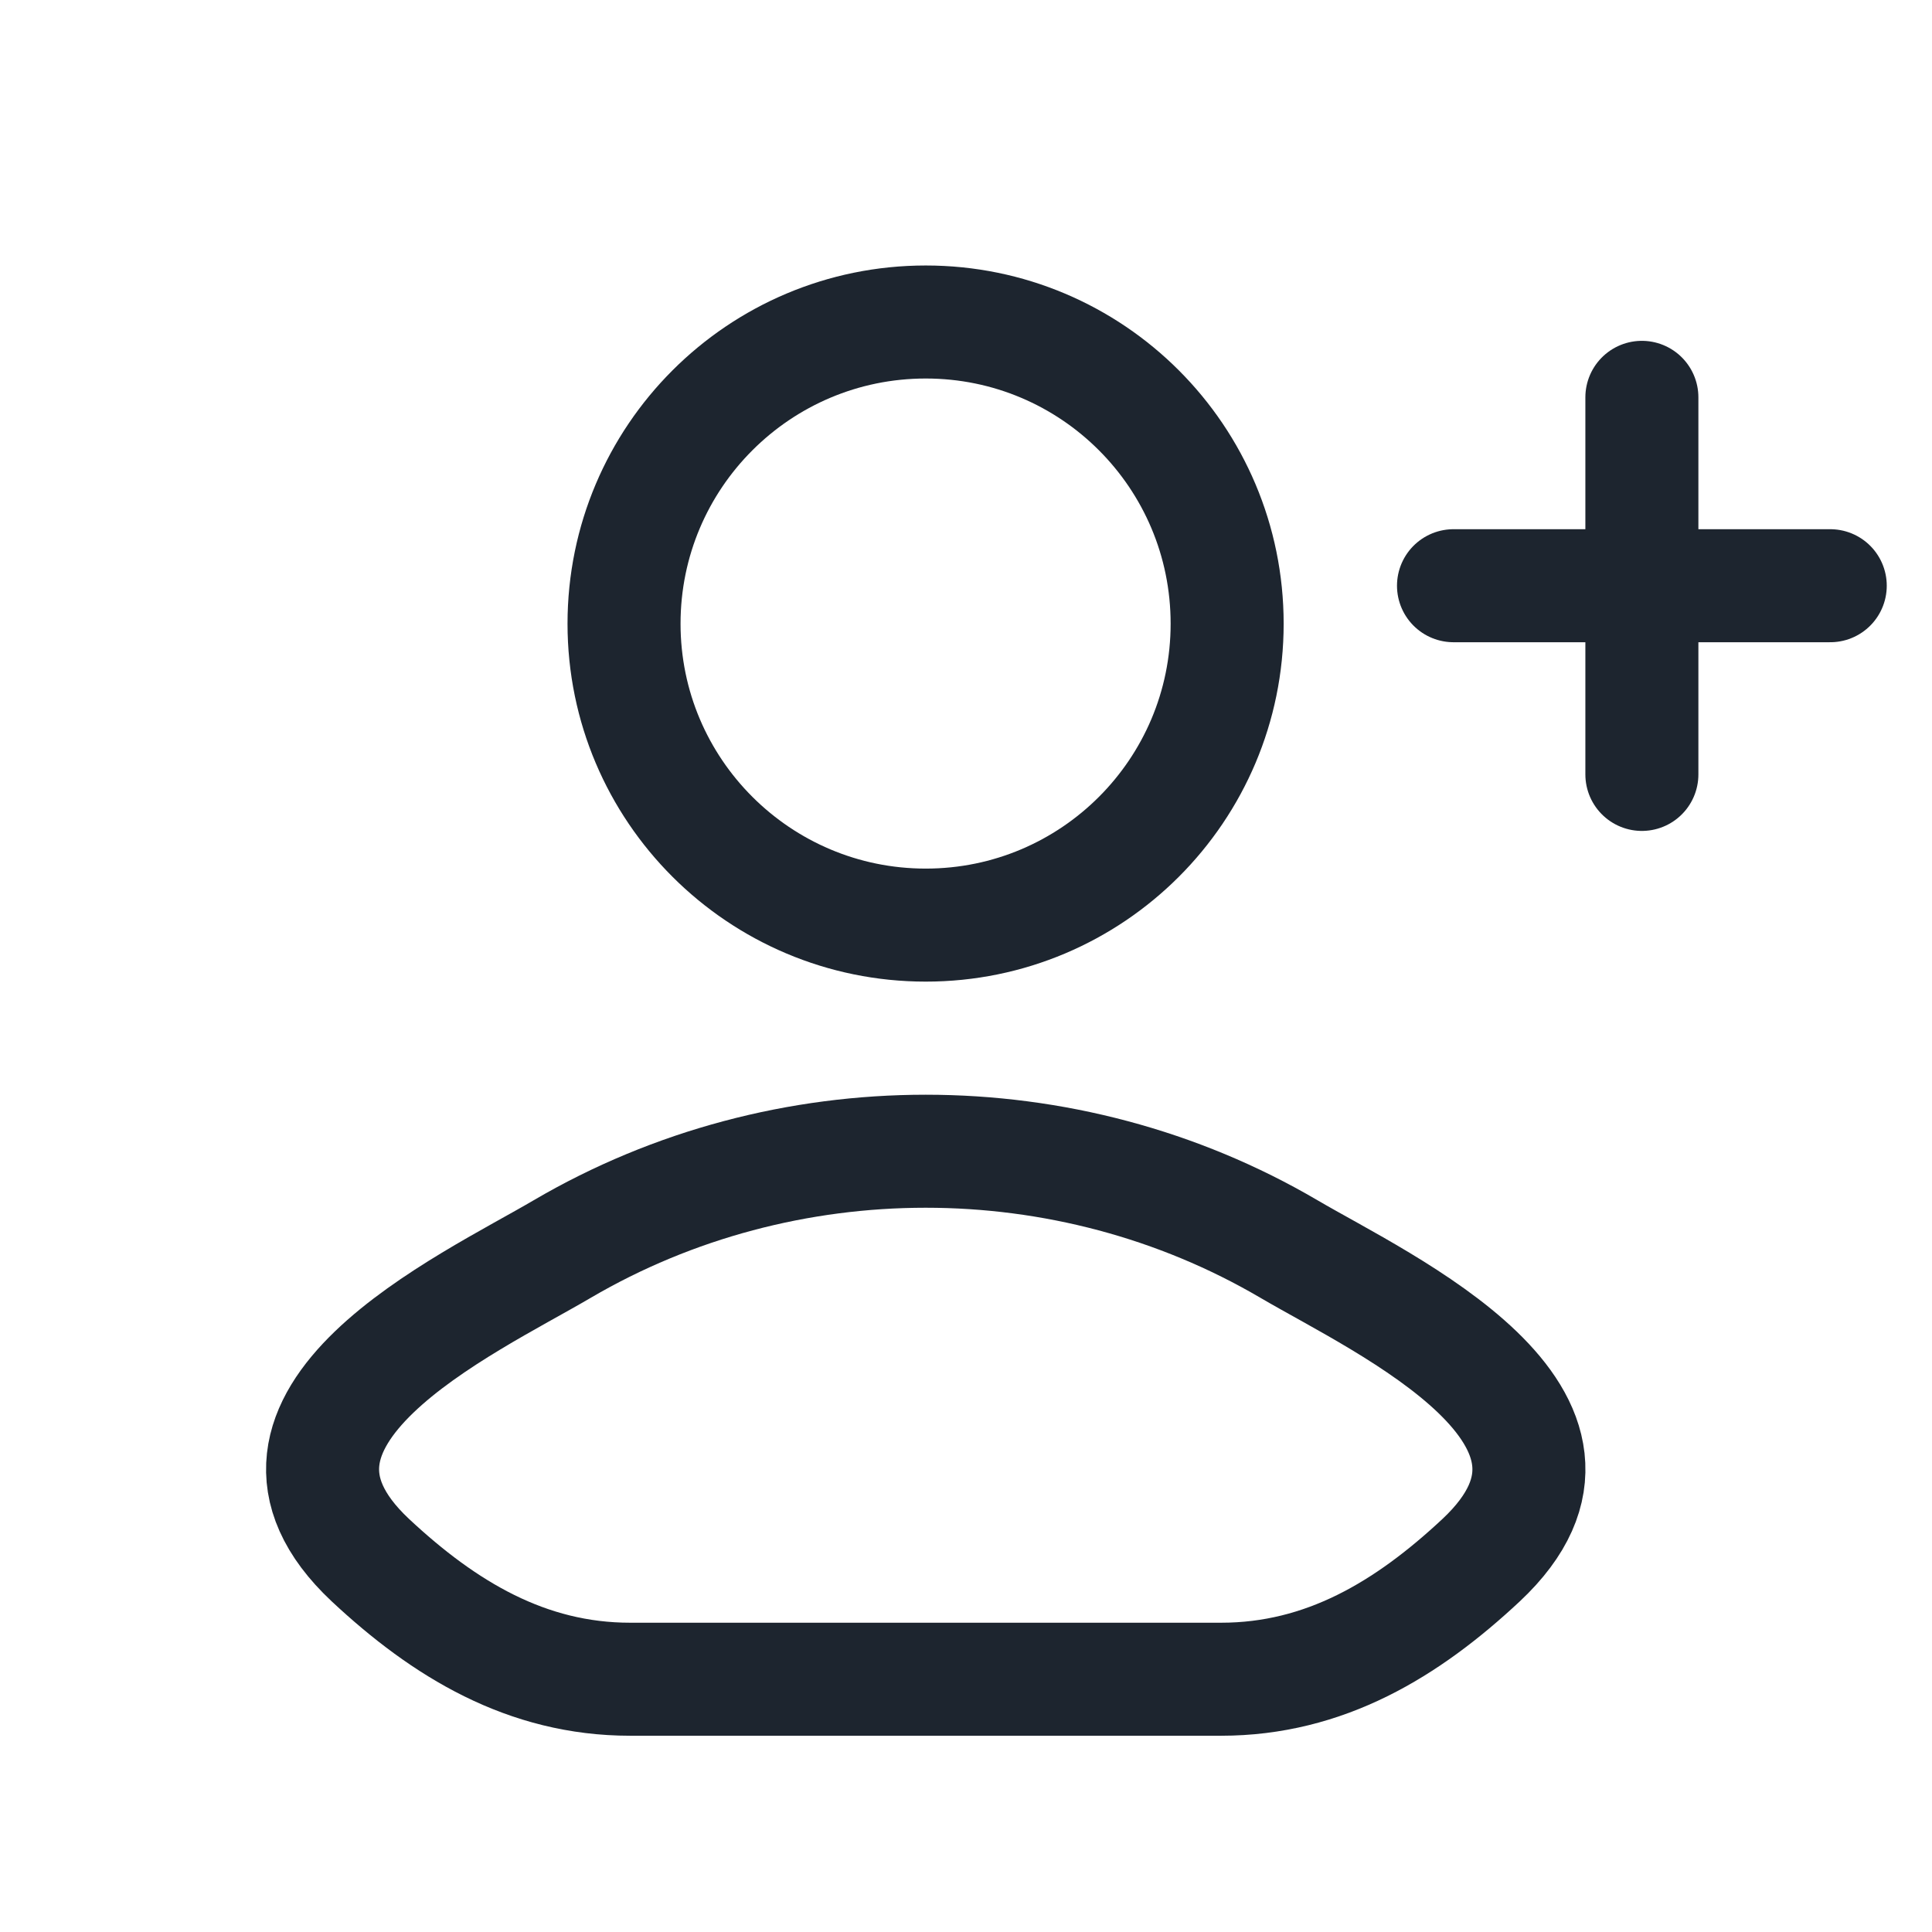
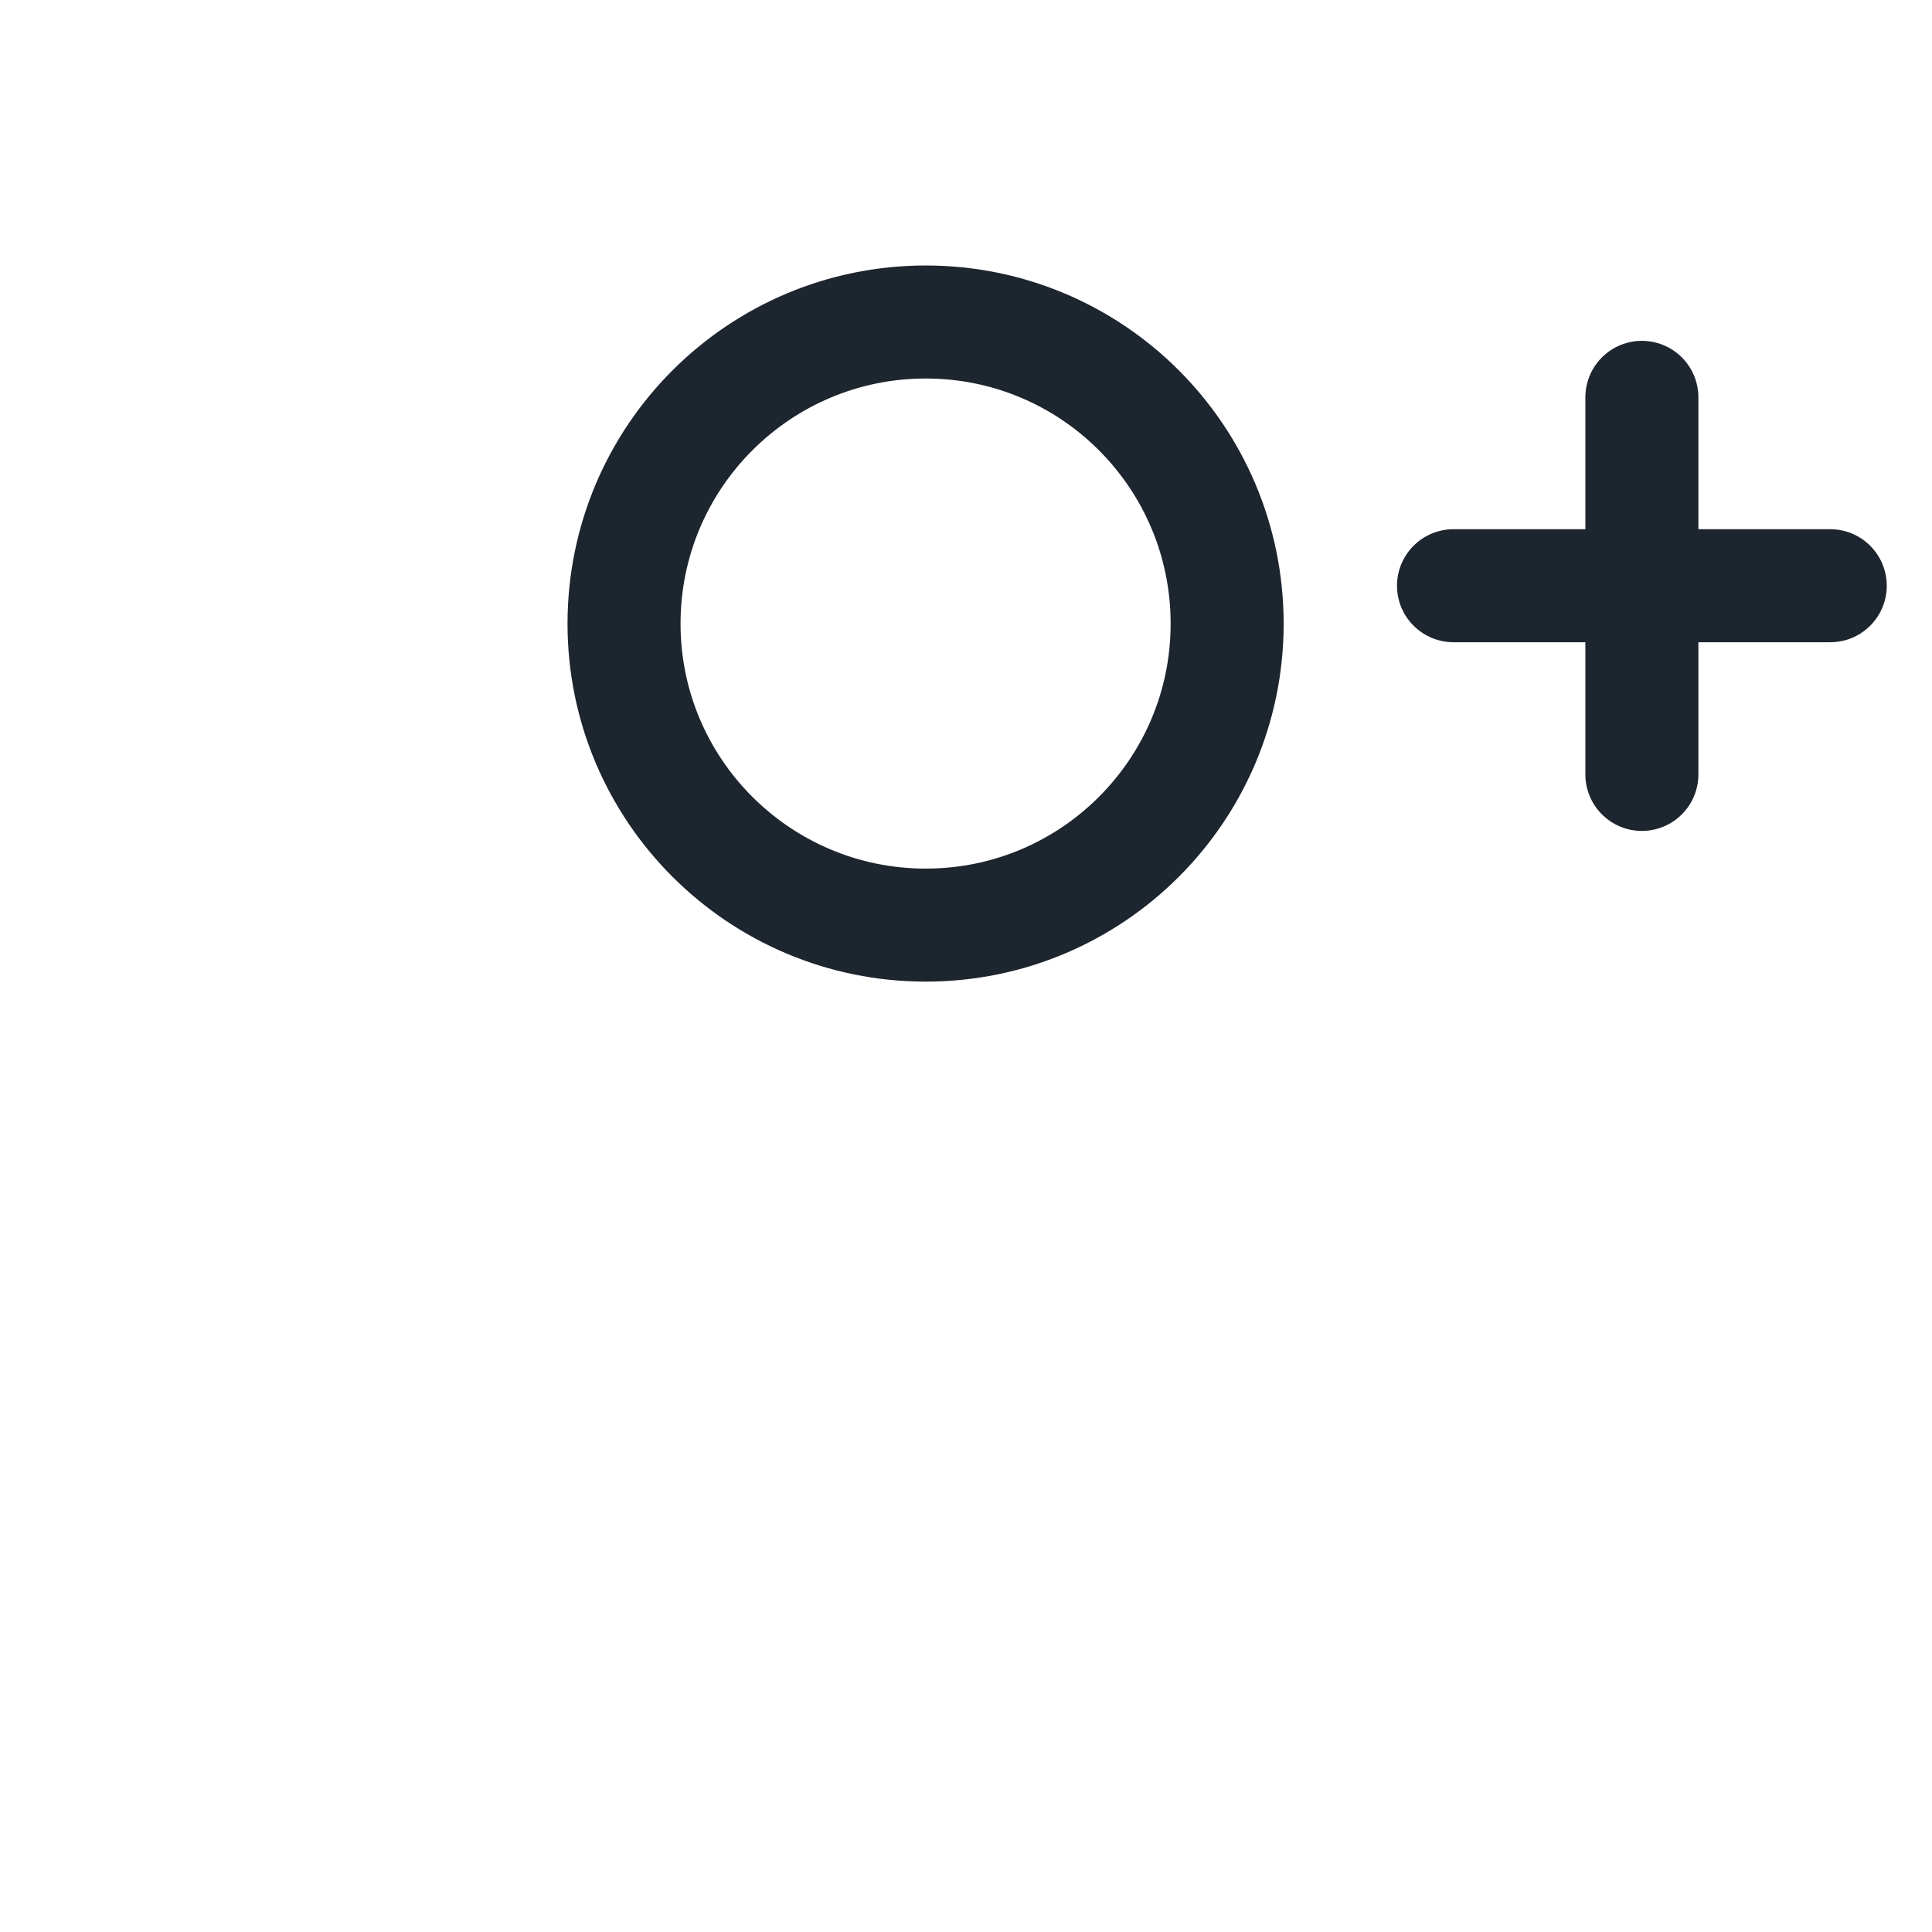
<svg xmlns="http://www.w3.org/2000/svg" fill="none" height="100%" overflow="visible" preserveAspectRatio="none" style="display: block;" viewBox="0 0 6 6" width="100%">
  <g id="elements">
-     <path d="M1.746 3.879C1.452 4.052 0.68 4.404 1.15 4.845C1.38 5.06 1.636 5.215 1.957 5.215H3.792C4.114 5.215 4.37 5.06 4.6 4.845C5.07 4.404 4.298 4.052 4.003 3.879C3.313 3.474 2.437 3.474 1.746 3.879Z" id="Vector" stroke="#1D252F" stroke-linecap="round" stroke-linejoin="round" stroke-width="0.351" />
    <path d="M3.811 1.937C3.811 2.454 3.392 2.873 2.875 2.873C2.358 2.873 1.938 2.454 1.938 1.937C1.938 1.419 2.358 1 2.875 1C3.392 1 3.811 1.419 3.811 1.937Z" id="Vector_2" stroke="#1D252F" stroke-width="0.351" />
    <path d="M5.099 1.234V2.405M5.684 1.819L4.514 1.819" id="Vector_3" stroke="#1D252F" stroke-linecap="round" stroke-linejoin="round" stroke-width="0.351" />
  </g>
</svg>